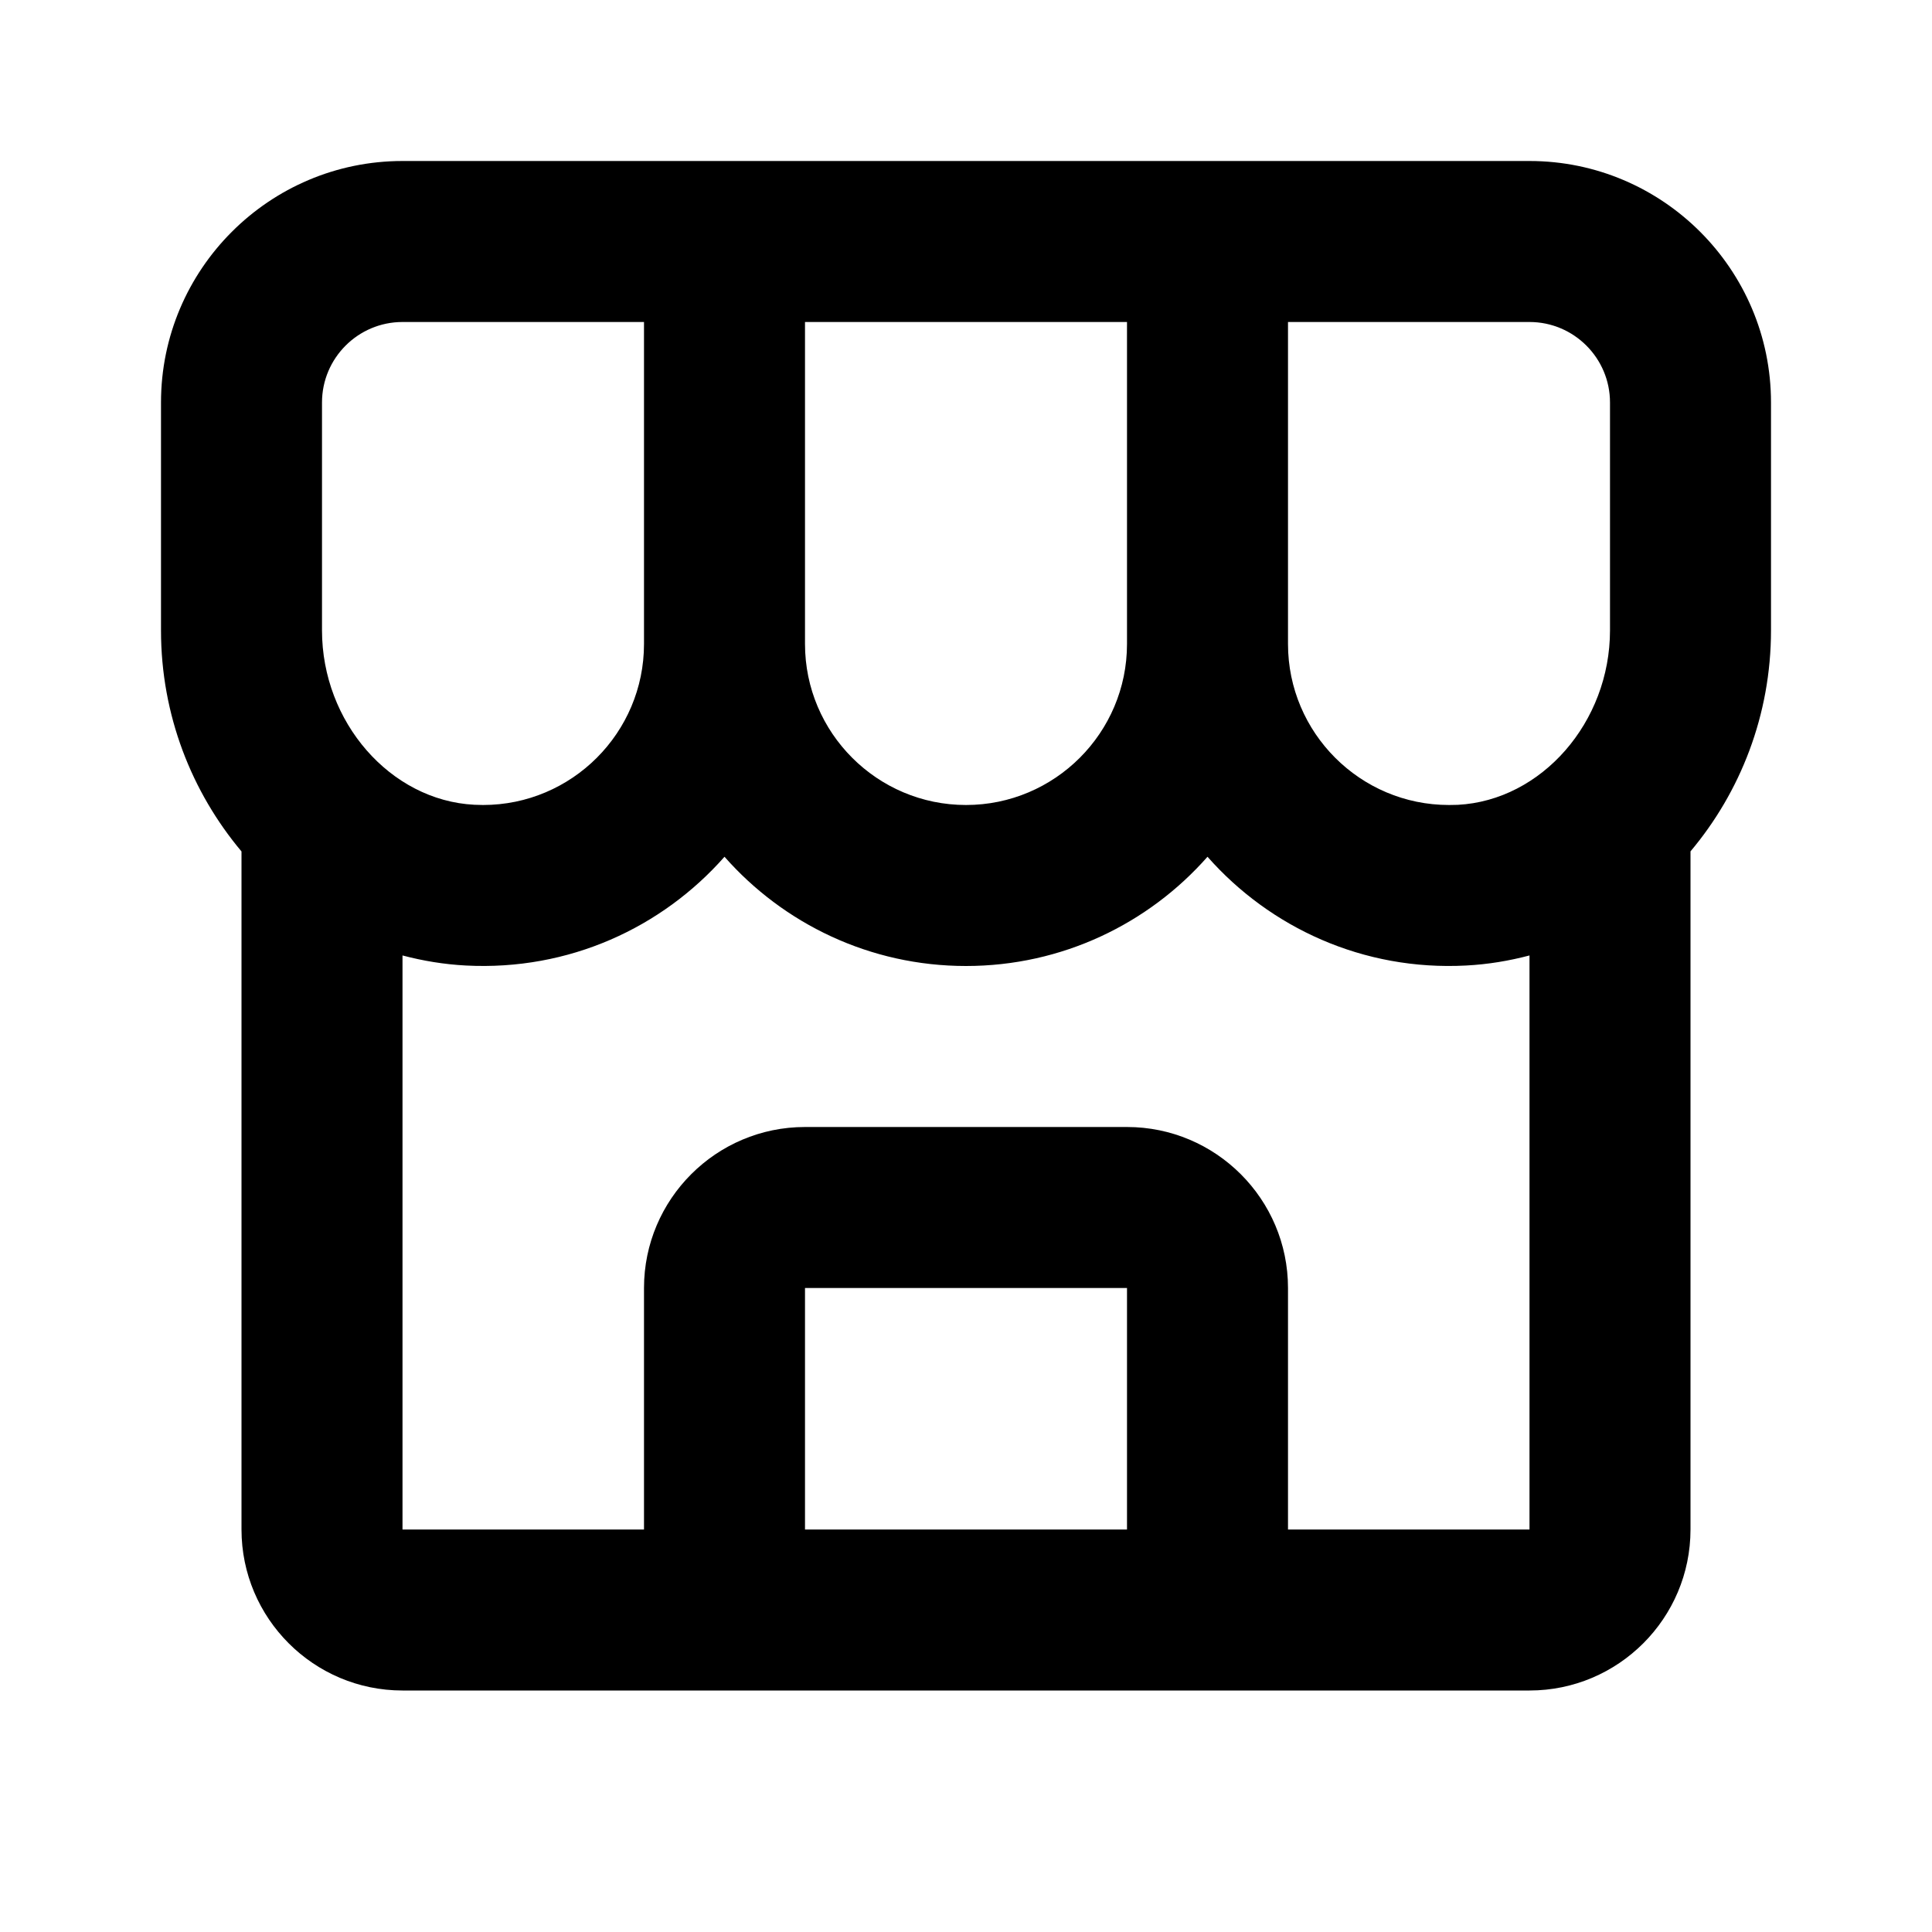
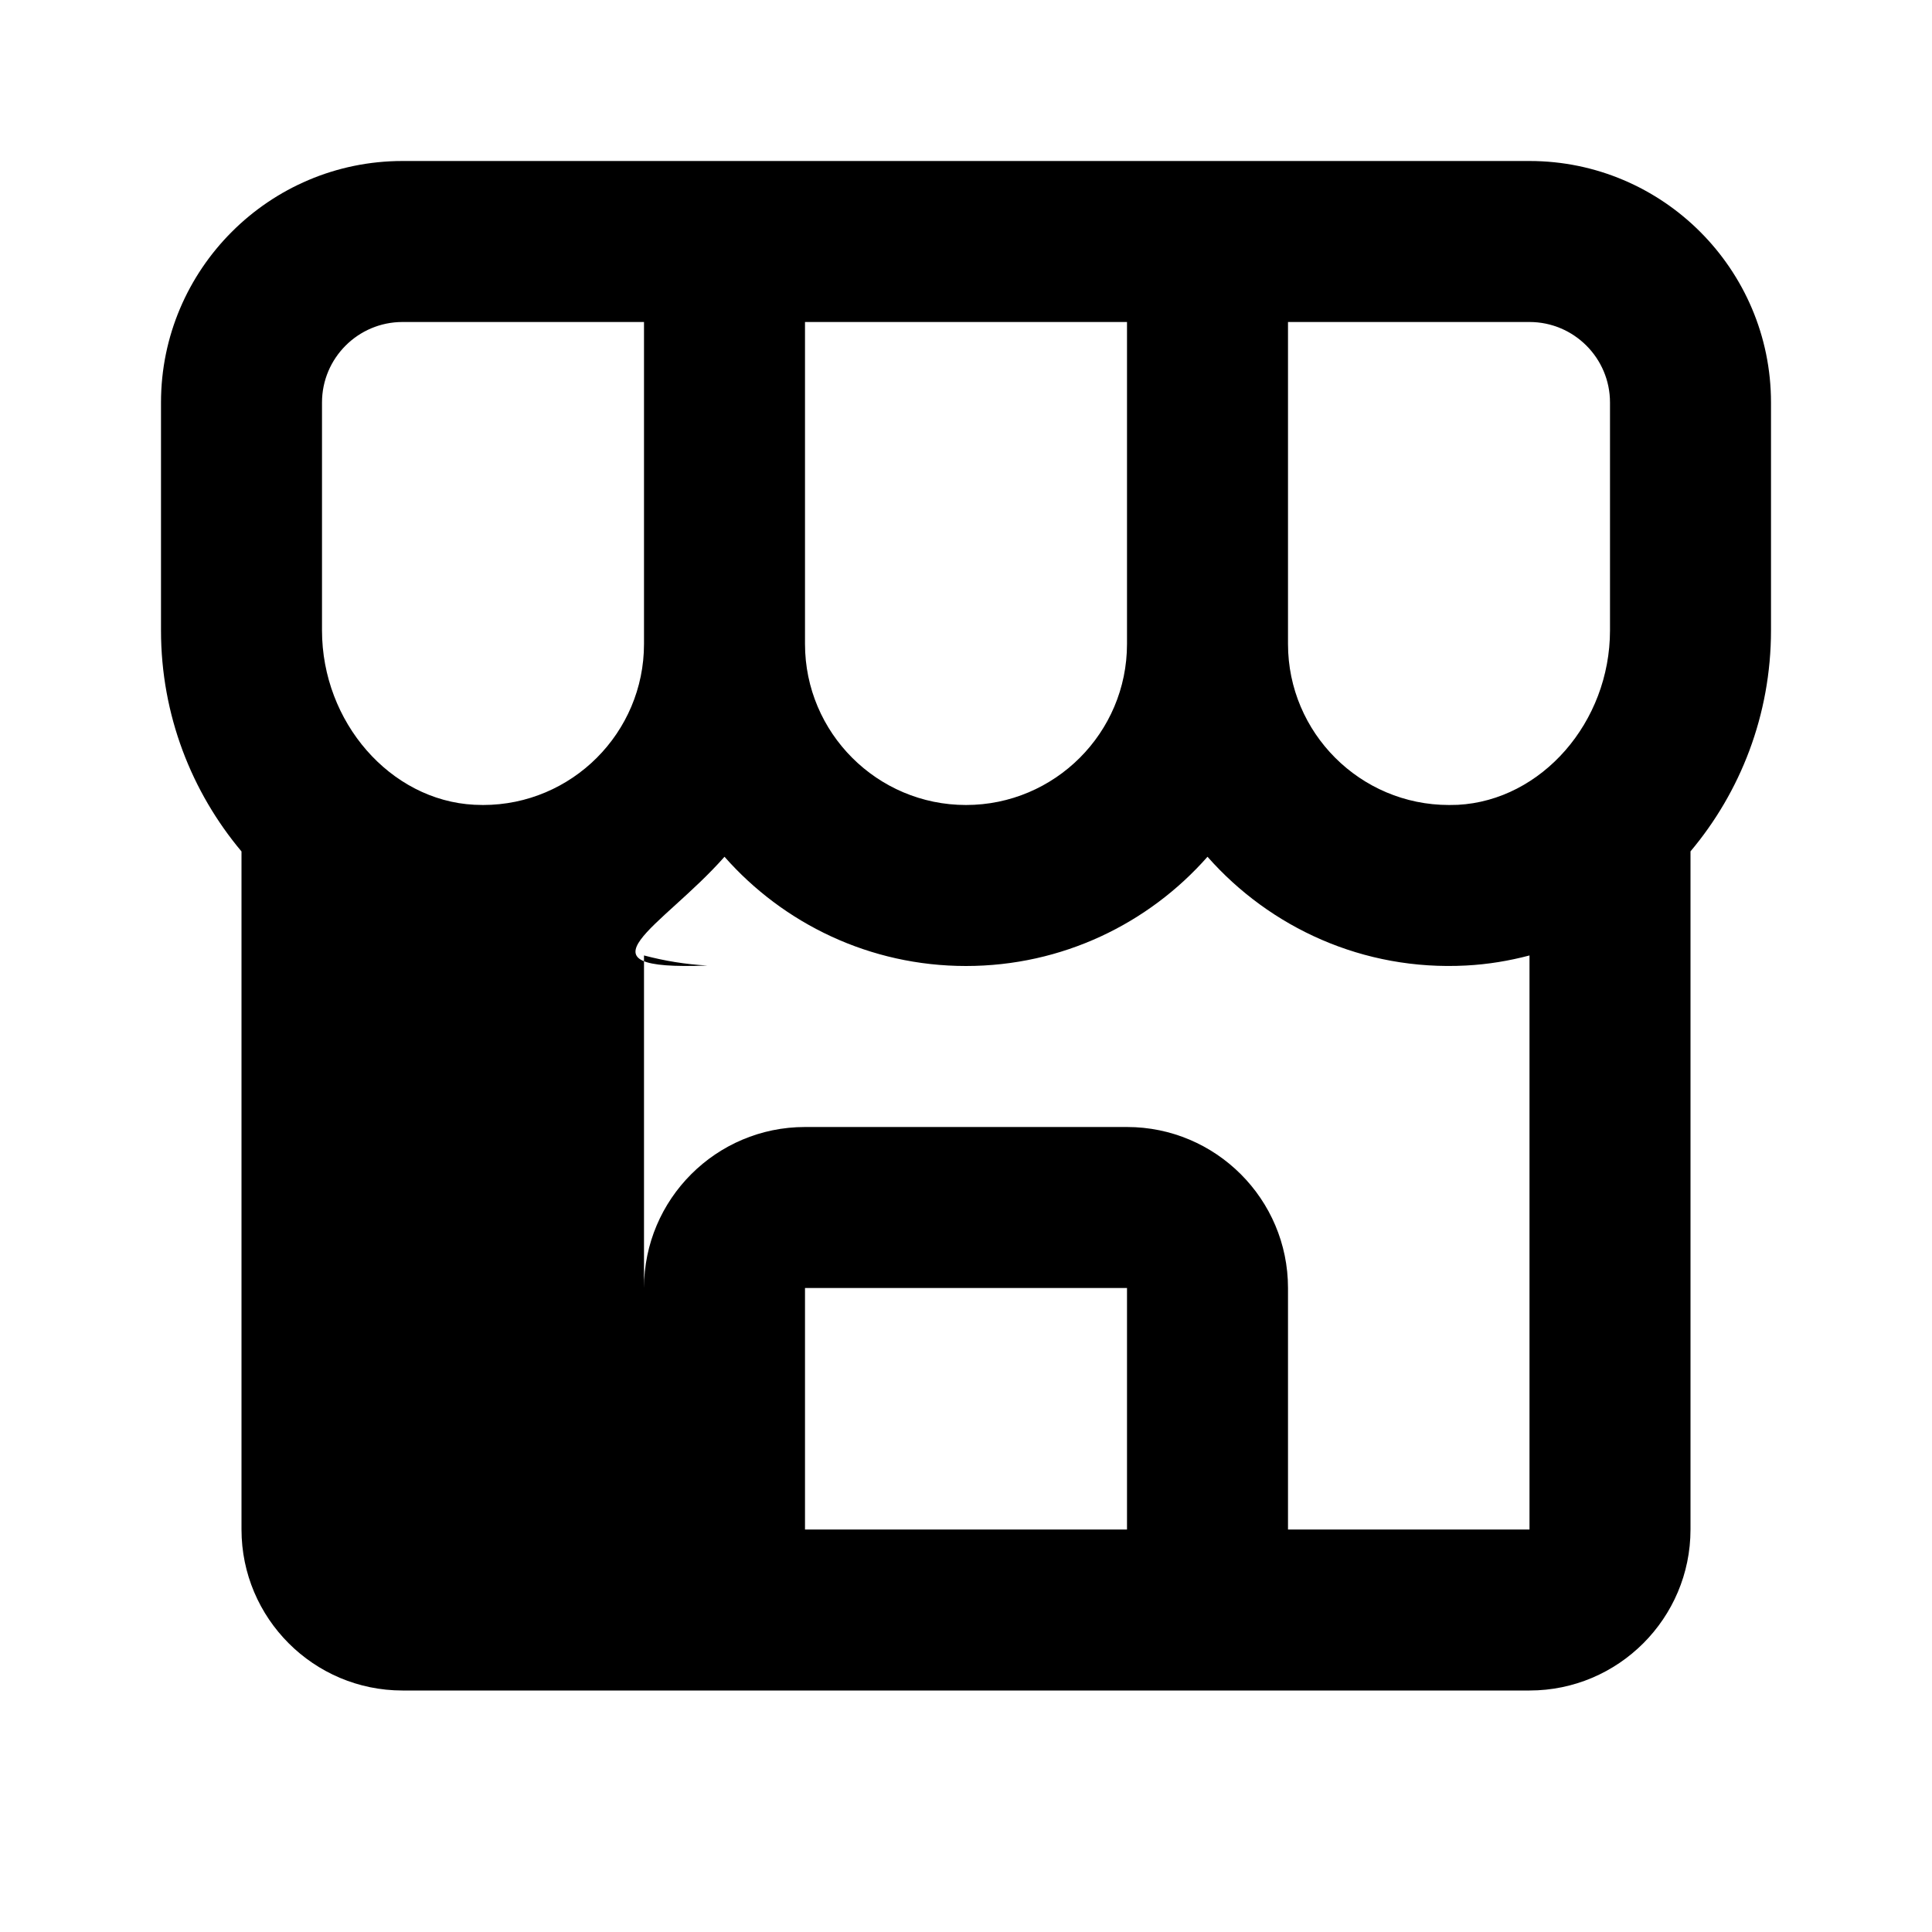
<svg xmlns="http://www.w3.org/2000/svg" width="24" height="24" viewBox="0 0 24 24">
-   <path d="M22,5c0-1.654-1.346-3-3-3H5C3.346,2,2,3.346,2,5v2.831c0,1.053,0.382,2.01,1,2.746V19c0,1.103,0.897,2,2,2h4h6h4 c1.103,0,2-0.897,2-2v-8.424c0.618-0.735,1-1.692,1-2.746V5z M20,5v2.831c0,1.14-0.849,2.112-1.891,2.167L18,10 c-1.103,0-2-0.897-2-2V4h3C19.552,4,20,4.449,20,5z M10,4h4v4c0,1.103-0.897,2-2,2s-2-0.897-2-2V4z M4,5c0-0.551,0.448-1,1-1h3v4 c0,1.103-0.897,2-2,2L5.891,9.997C4.849,9.943,4,8.971,4,7.831V5z M10,19v-3h4v3H10z M16,19v-3c0-1.103-0.897-2-2-2h-4 c-1.103,0-2,0.897-2,2v3H5v-7.131c0.254,0.067,0.517,0.111,0.787,0.125C7.068,12.061,8.224,11.523,9,10.643 C9.733,11.475,10.807,12,12,12s2.267-0.525,3-1.357c0.776,0.88,1.934,1.419,3.213,1.351c0.271-0.014,0.533-0.058,0.787-0.125V19H16z" />
+   <path d="M22,5c0-1.654-1.346-3-3-3H5C3.346,2,2,3.346,2,5v2.831c0,1.053,0.382,2.01,1,2.746V19c0,1.103,0.897,2,2,2h4h6h4 c1.103,0,2-0.897,2-2v-8.424c0.618-0.735,1-1.692,1-2.746V5z M20,5v2.831c0,1.14-0.849,2.112-1.891,2.167L18,10 c-1.103,0-2-0.897-2-2V4h3C19.552,4,20,4.449,20,5z M10,4h4v4c0,1.103-0.897,2-2,2s-2-0.897-2-2V4z M4,5c0-0.551,0.448-1,1-1h3v4 c0,1.103-0.897,2-2,2L5.891,9.997C4.849,9.943,4,8.971,4,7.831V5z M10,19v-3h4v3H10z M16,19v-3c0-1.103-0.897-2-2-2h-4 c-1.103,0-2,0.897-2,2v3v-7.131c0.254,0.067,0.517,0.111,0.787,0.125C7.068,12.061,8.224,11.523,9,10.643 C9.733,11.475,10.807,12,12,12s2.267-0.525,3-1.357c0.776,0.88,1.934,1.419,3.213,1.351c0.271-0.014,0.533-0.058,0.787-0.125V19H16z" />
</svg>